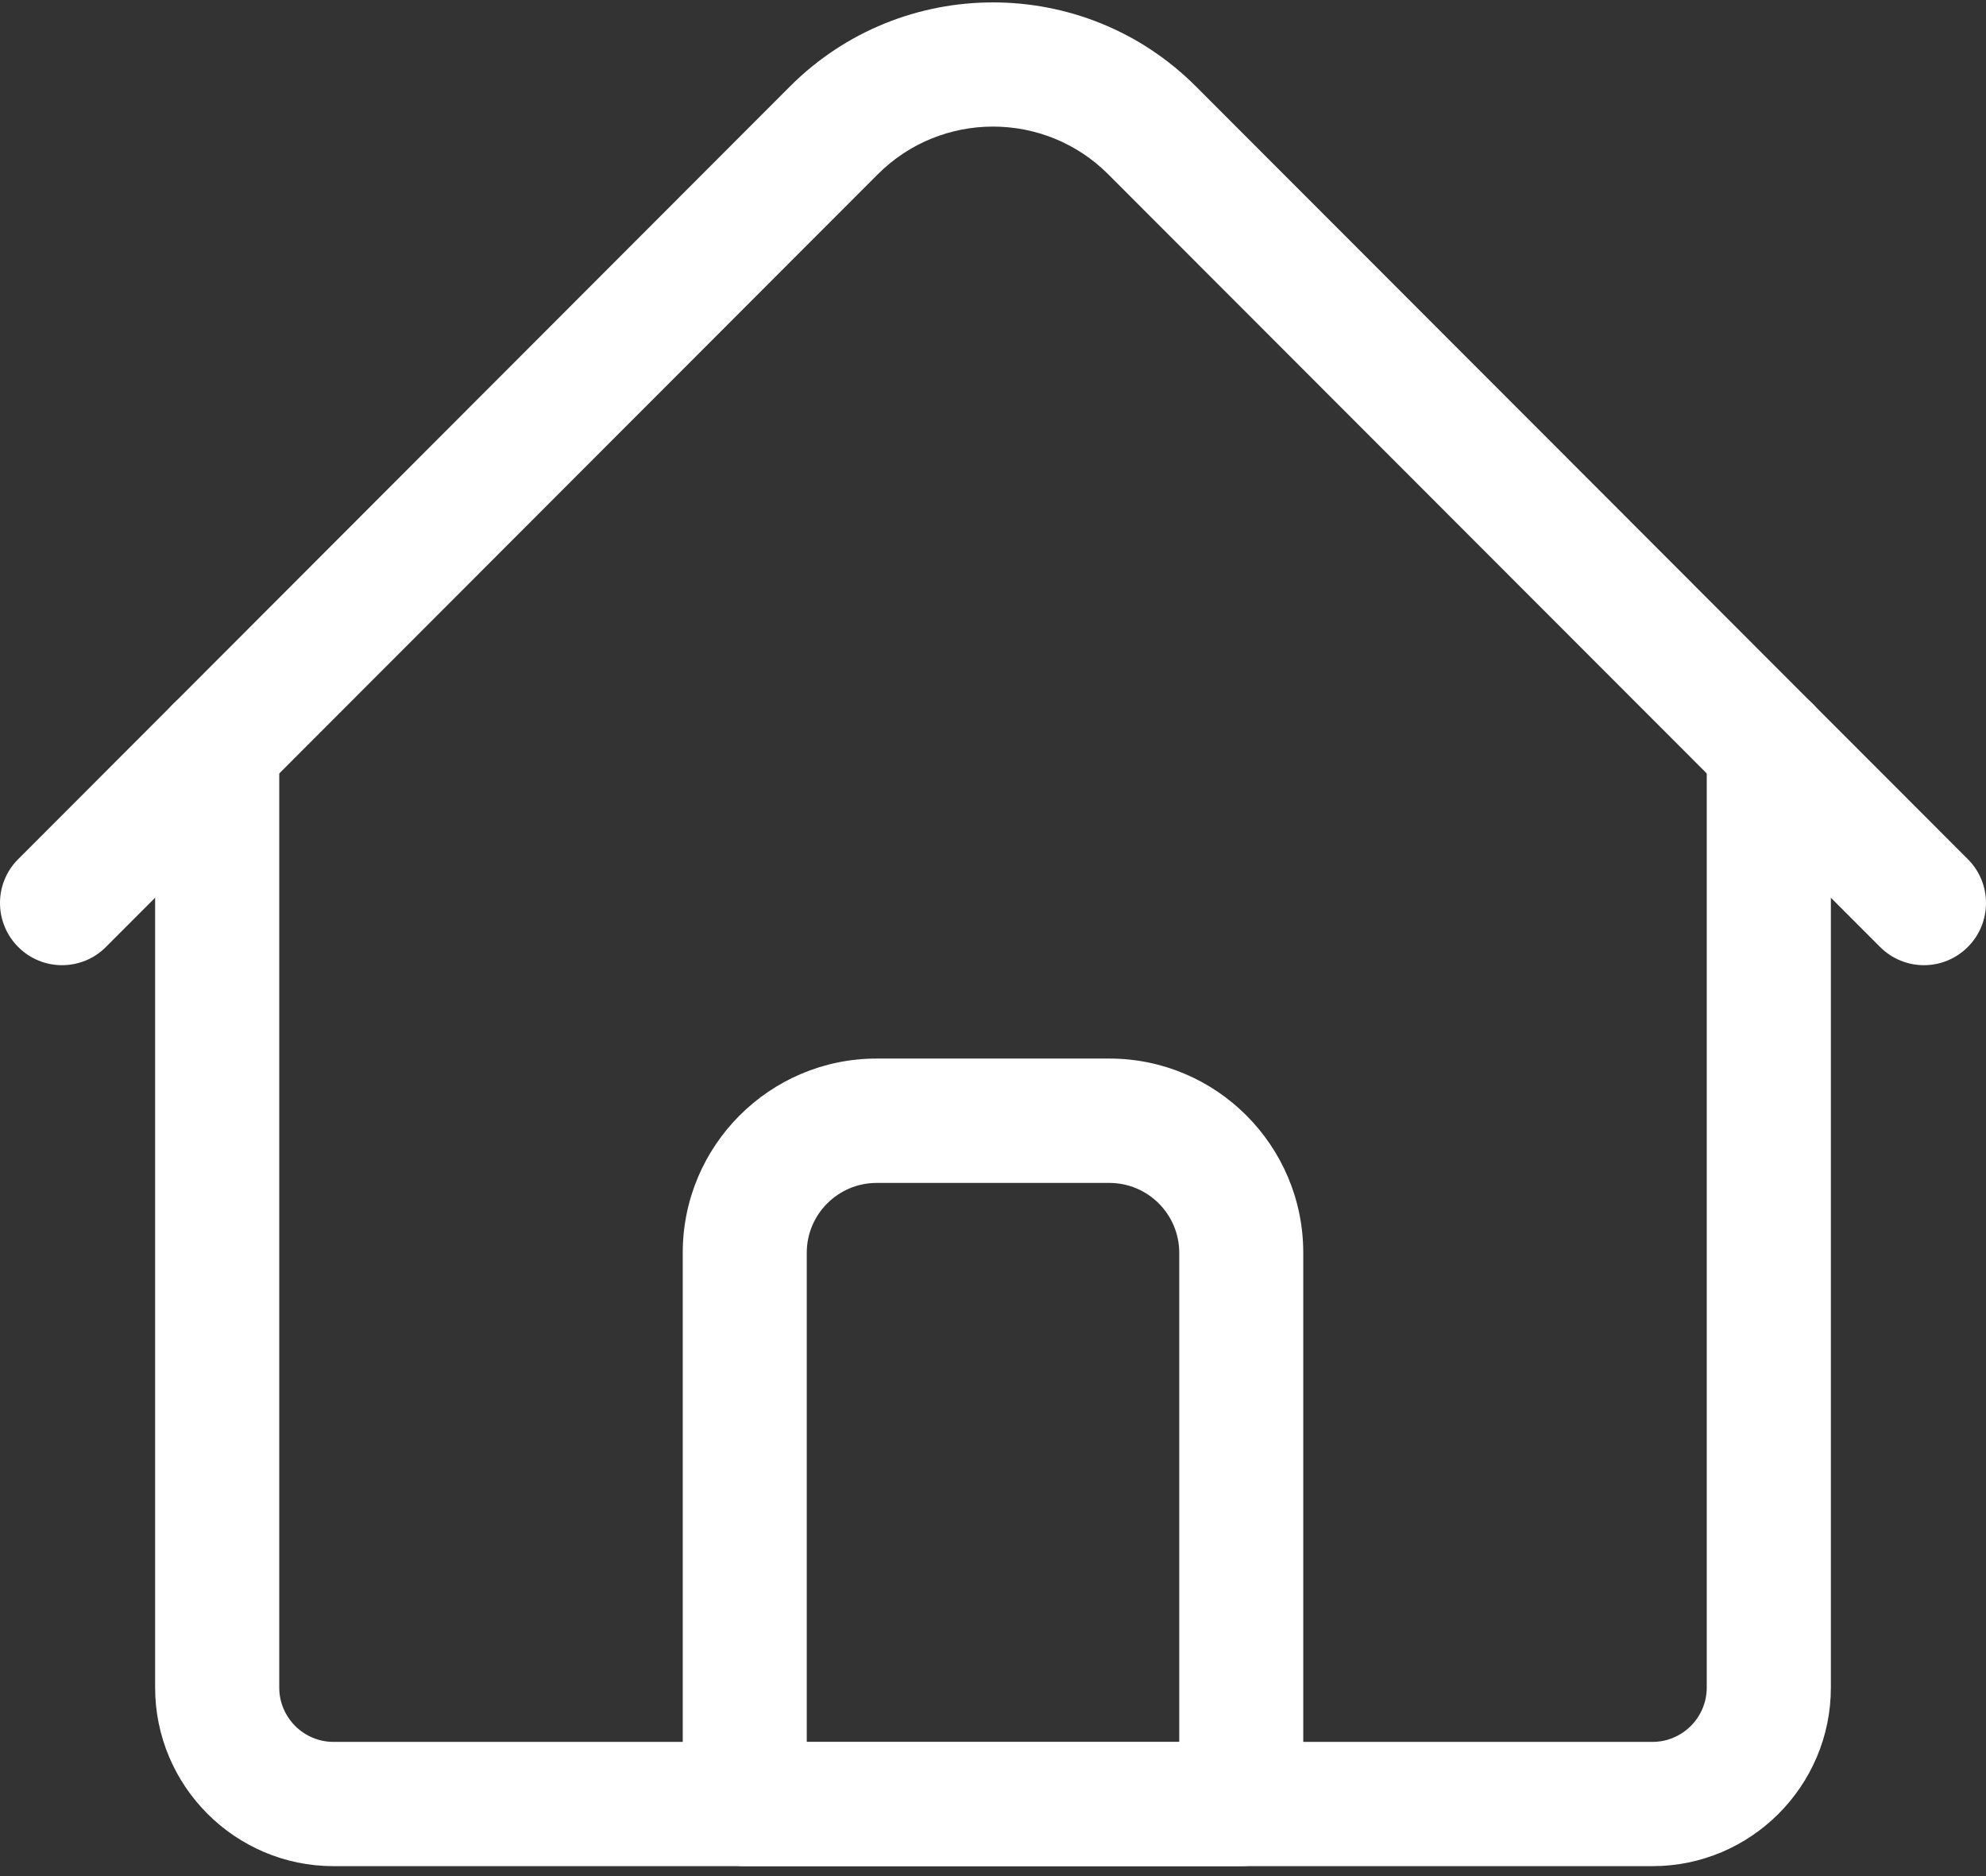
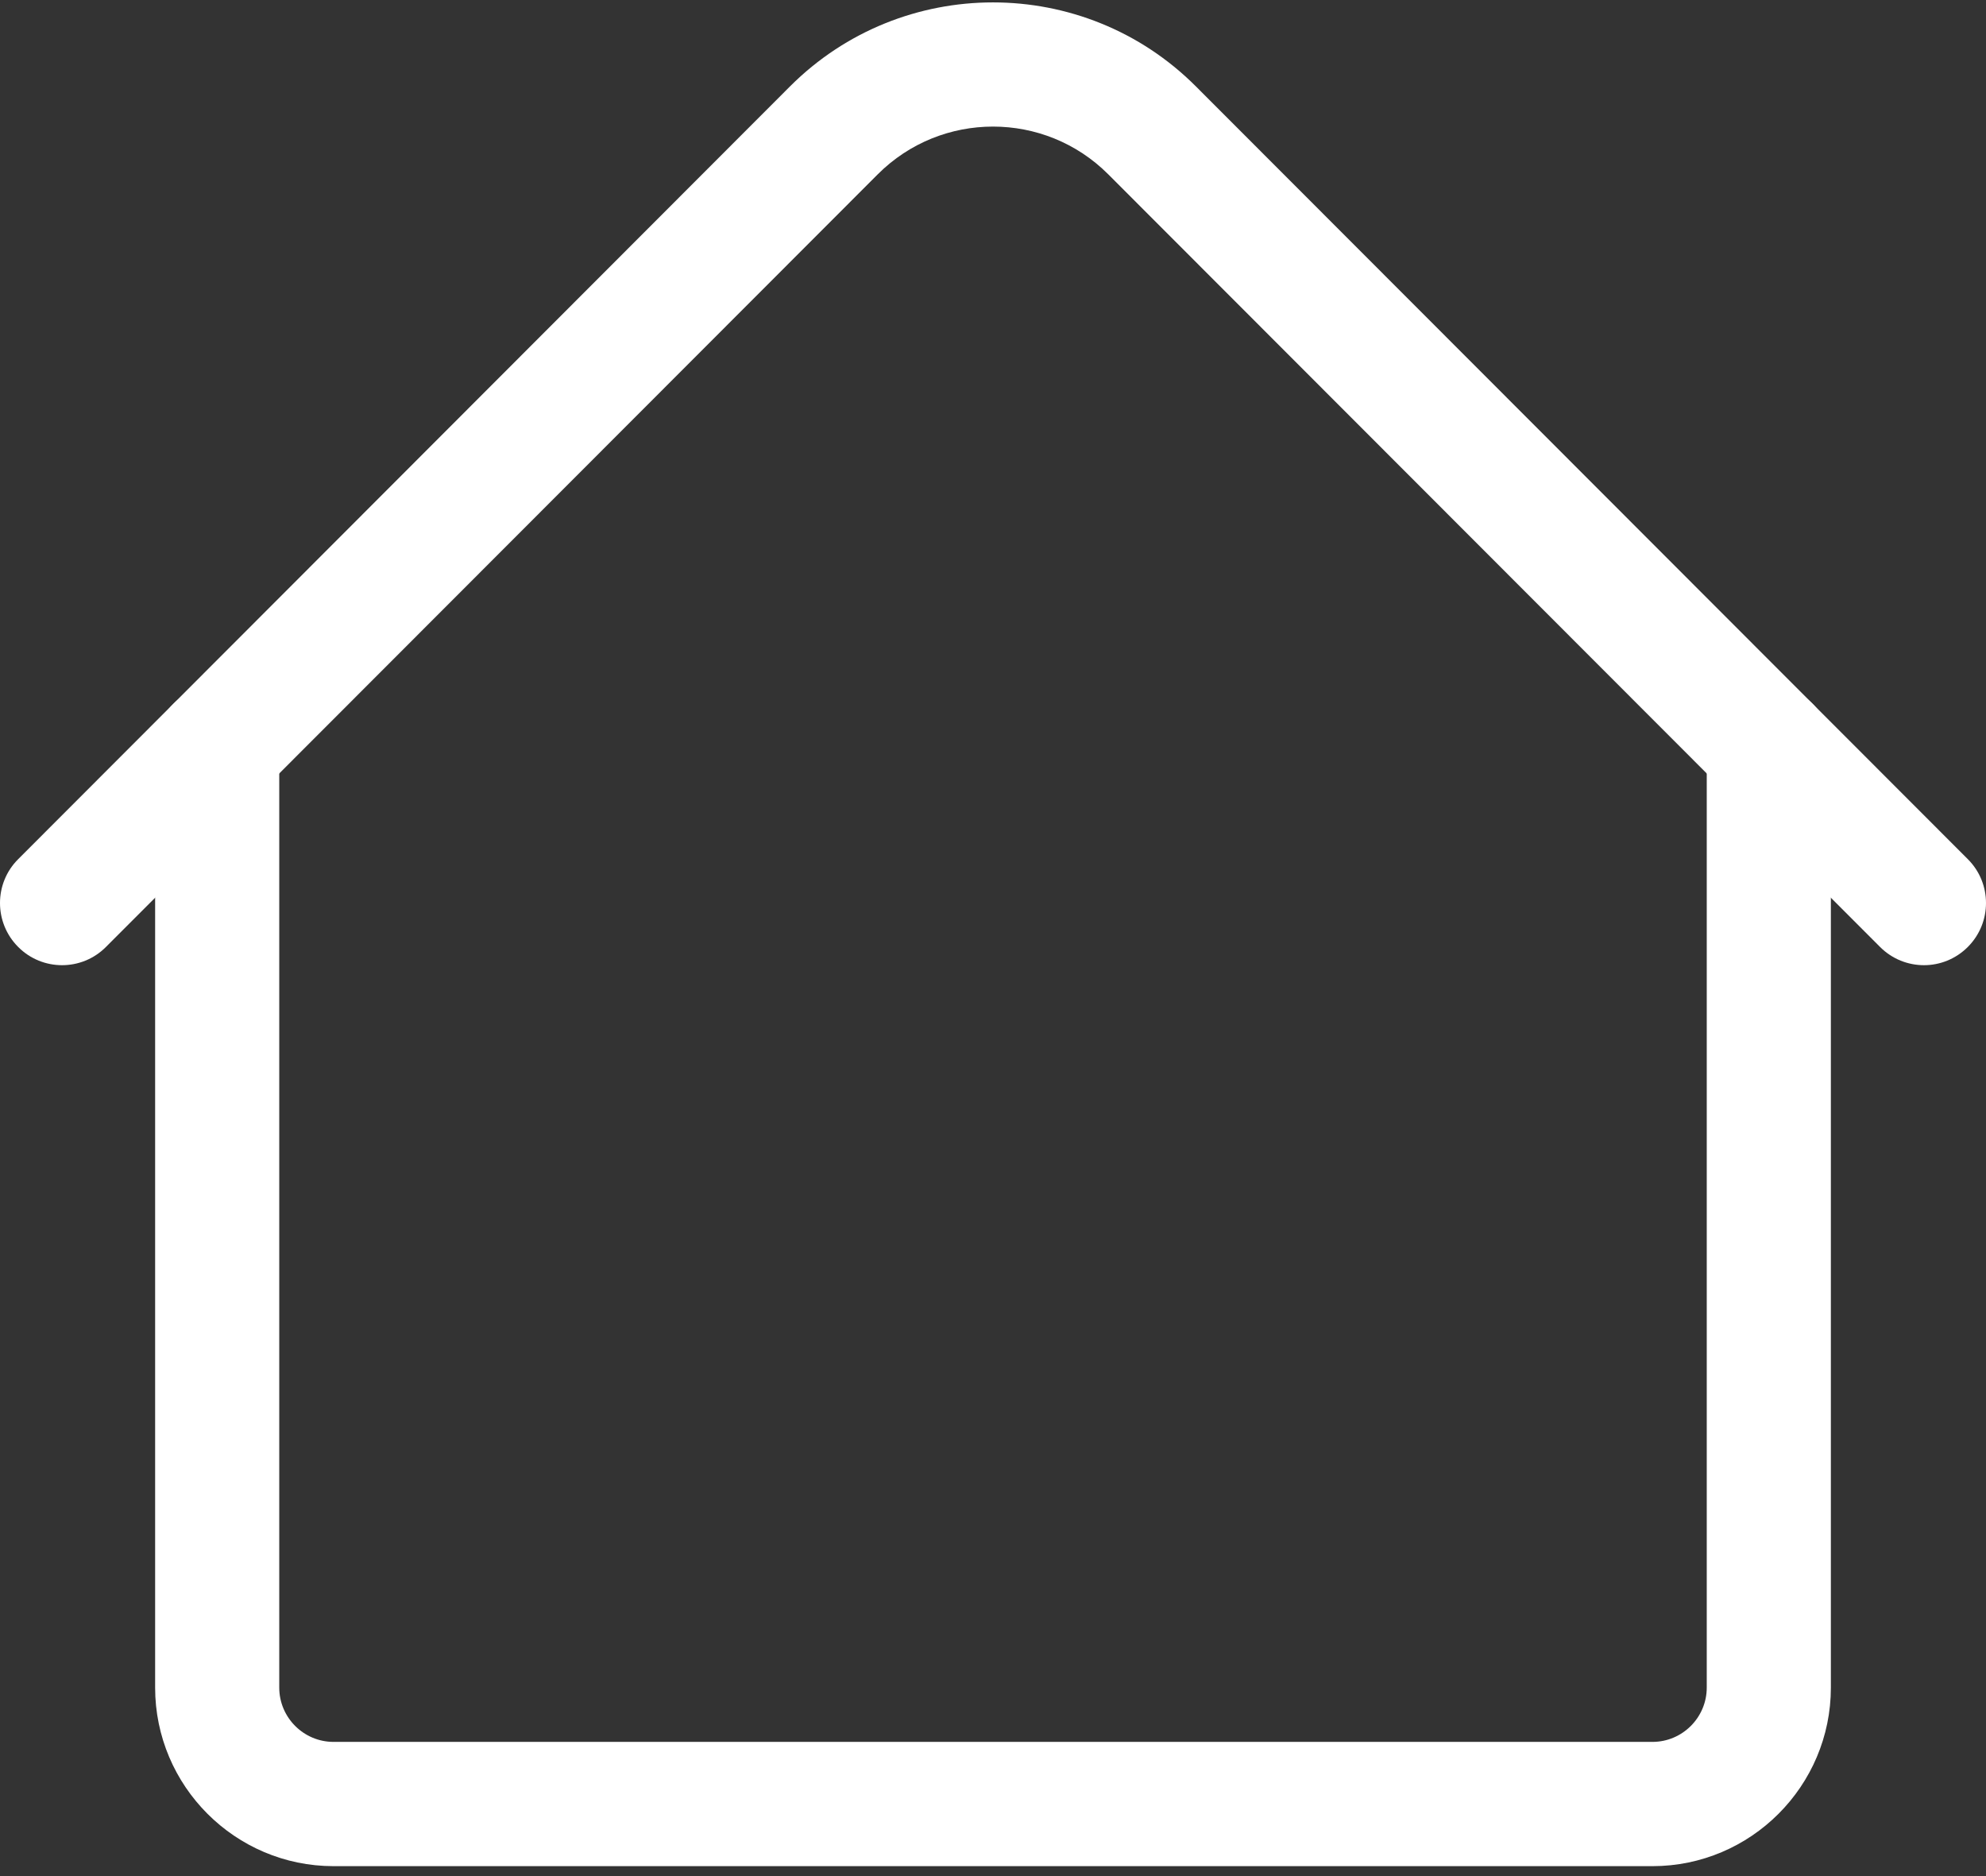
<svg xmlns="http://www.w3.org/2000/svg" width="18" height="17" viewBox="0 0 18 17" fill="none">
  <rect x="0" y="0" width="18" height="17" fill="#333333" stroke="none" />
  <path d="M14.977 16.91H3.023C2.132 16.91 1.406 16.184 1.406 15.292V6.776C1.406 6.465 1.658 6.213 1.969 6.213C2.279 6.213 2.531 6.465 2.531 6.776V15.292C2.531 15.563 2.752 15.784 3.023 15.784H14.977C15.248 15.784 15.469 15.563 15.469 15.292V6.776C15.469 6.465 15.721 6.213 16.031 6.213C16.342 6.213 16.594 6.465 16.594 6.776V15.292C16.594 16.184 15.868 16.91 14.977 16.91Z" fill="white" />
  <path d="M17.438 8.746C17.294 8.746 17.15 8.691 17.04 8.581L10.044 1.579C9.468 1.003 8.532 1.003 7.956 1.579L0.96 8.581C0.741 8.801 0.384 8.801 0.165 8.581C-0.055 8.361 -0.055 8.004 0.165 7.785L7.16 0.783C8.175 -0.232 9.825 -0.232 10.839 0.783L17.835 7.785C18.055 8.004 18.055 8.361 17.835 8.581C17.725 8.691 17.581 8.746 17.438 8.746Z" fill="white" />
-   <path fill-rule="evenodd" clip-rule="evenodd" d="M6.75 16.91H11.25C11.561 16.91 11.812 16.659 11.812 16.348V11.351C11.812 10.381 11.024 9.592 10.055 9.592H7.945C6.976 9.592 6.188 10.381 6.188 11.351V16.348C6.188 16.659 6.439 16.91 6.75 16.91ZM10.688 15.786H7.312V11.352C7.312 11.003 7.596 10.719 7.945 10.719H10.055C10.404 10.719 10.688 11.003 10.688 11.352V15.786Z" fill="white" />
</svg>